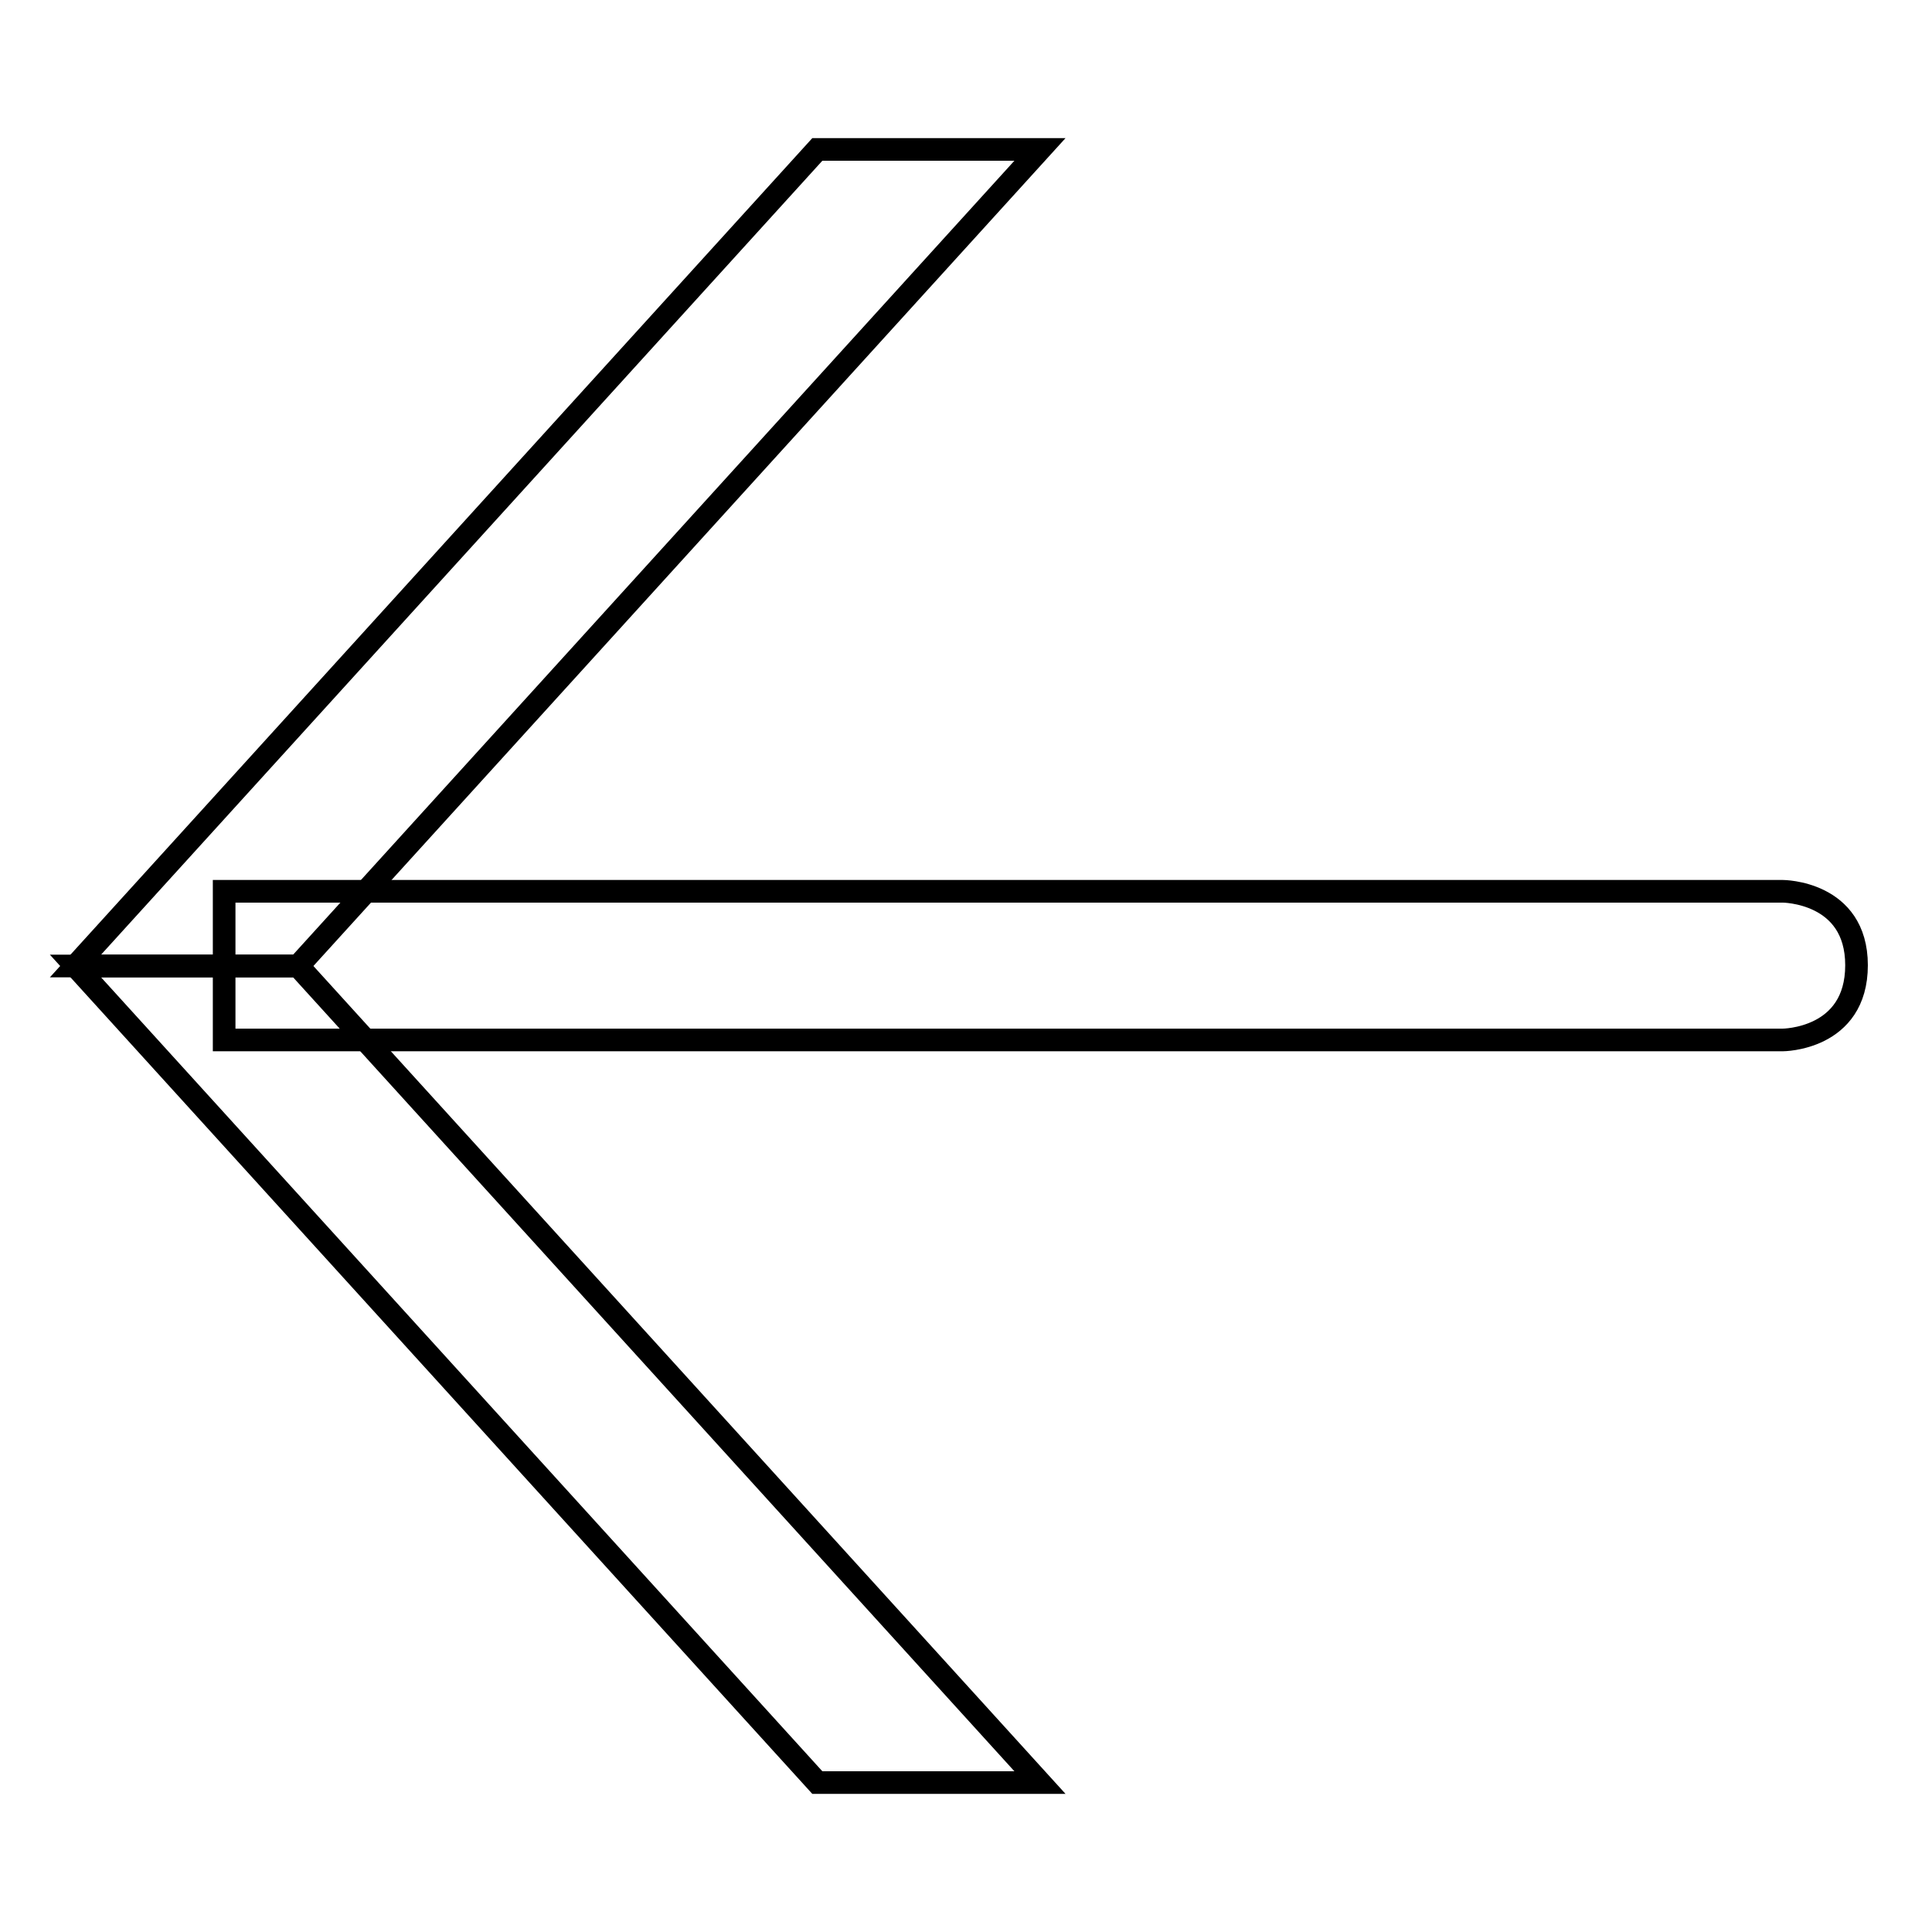
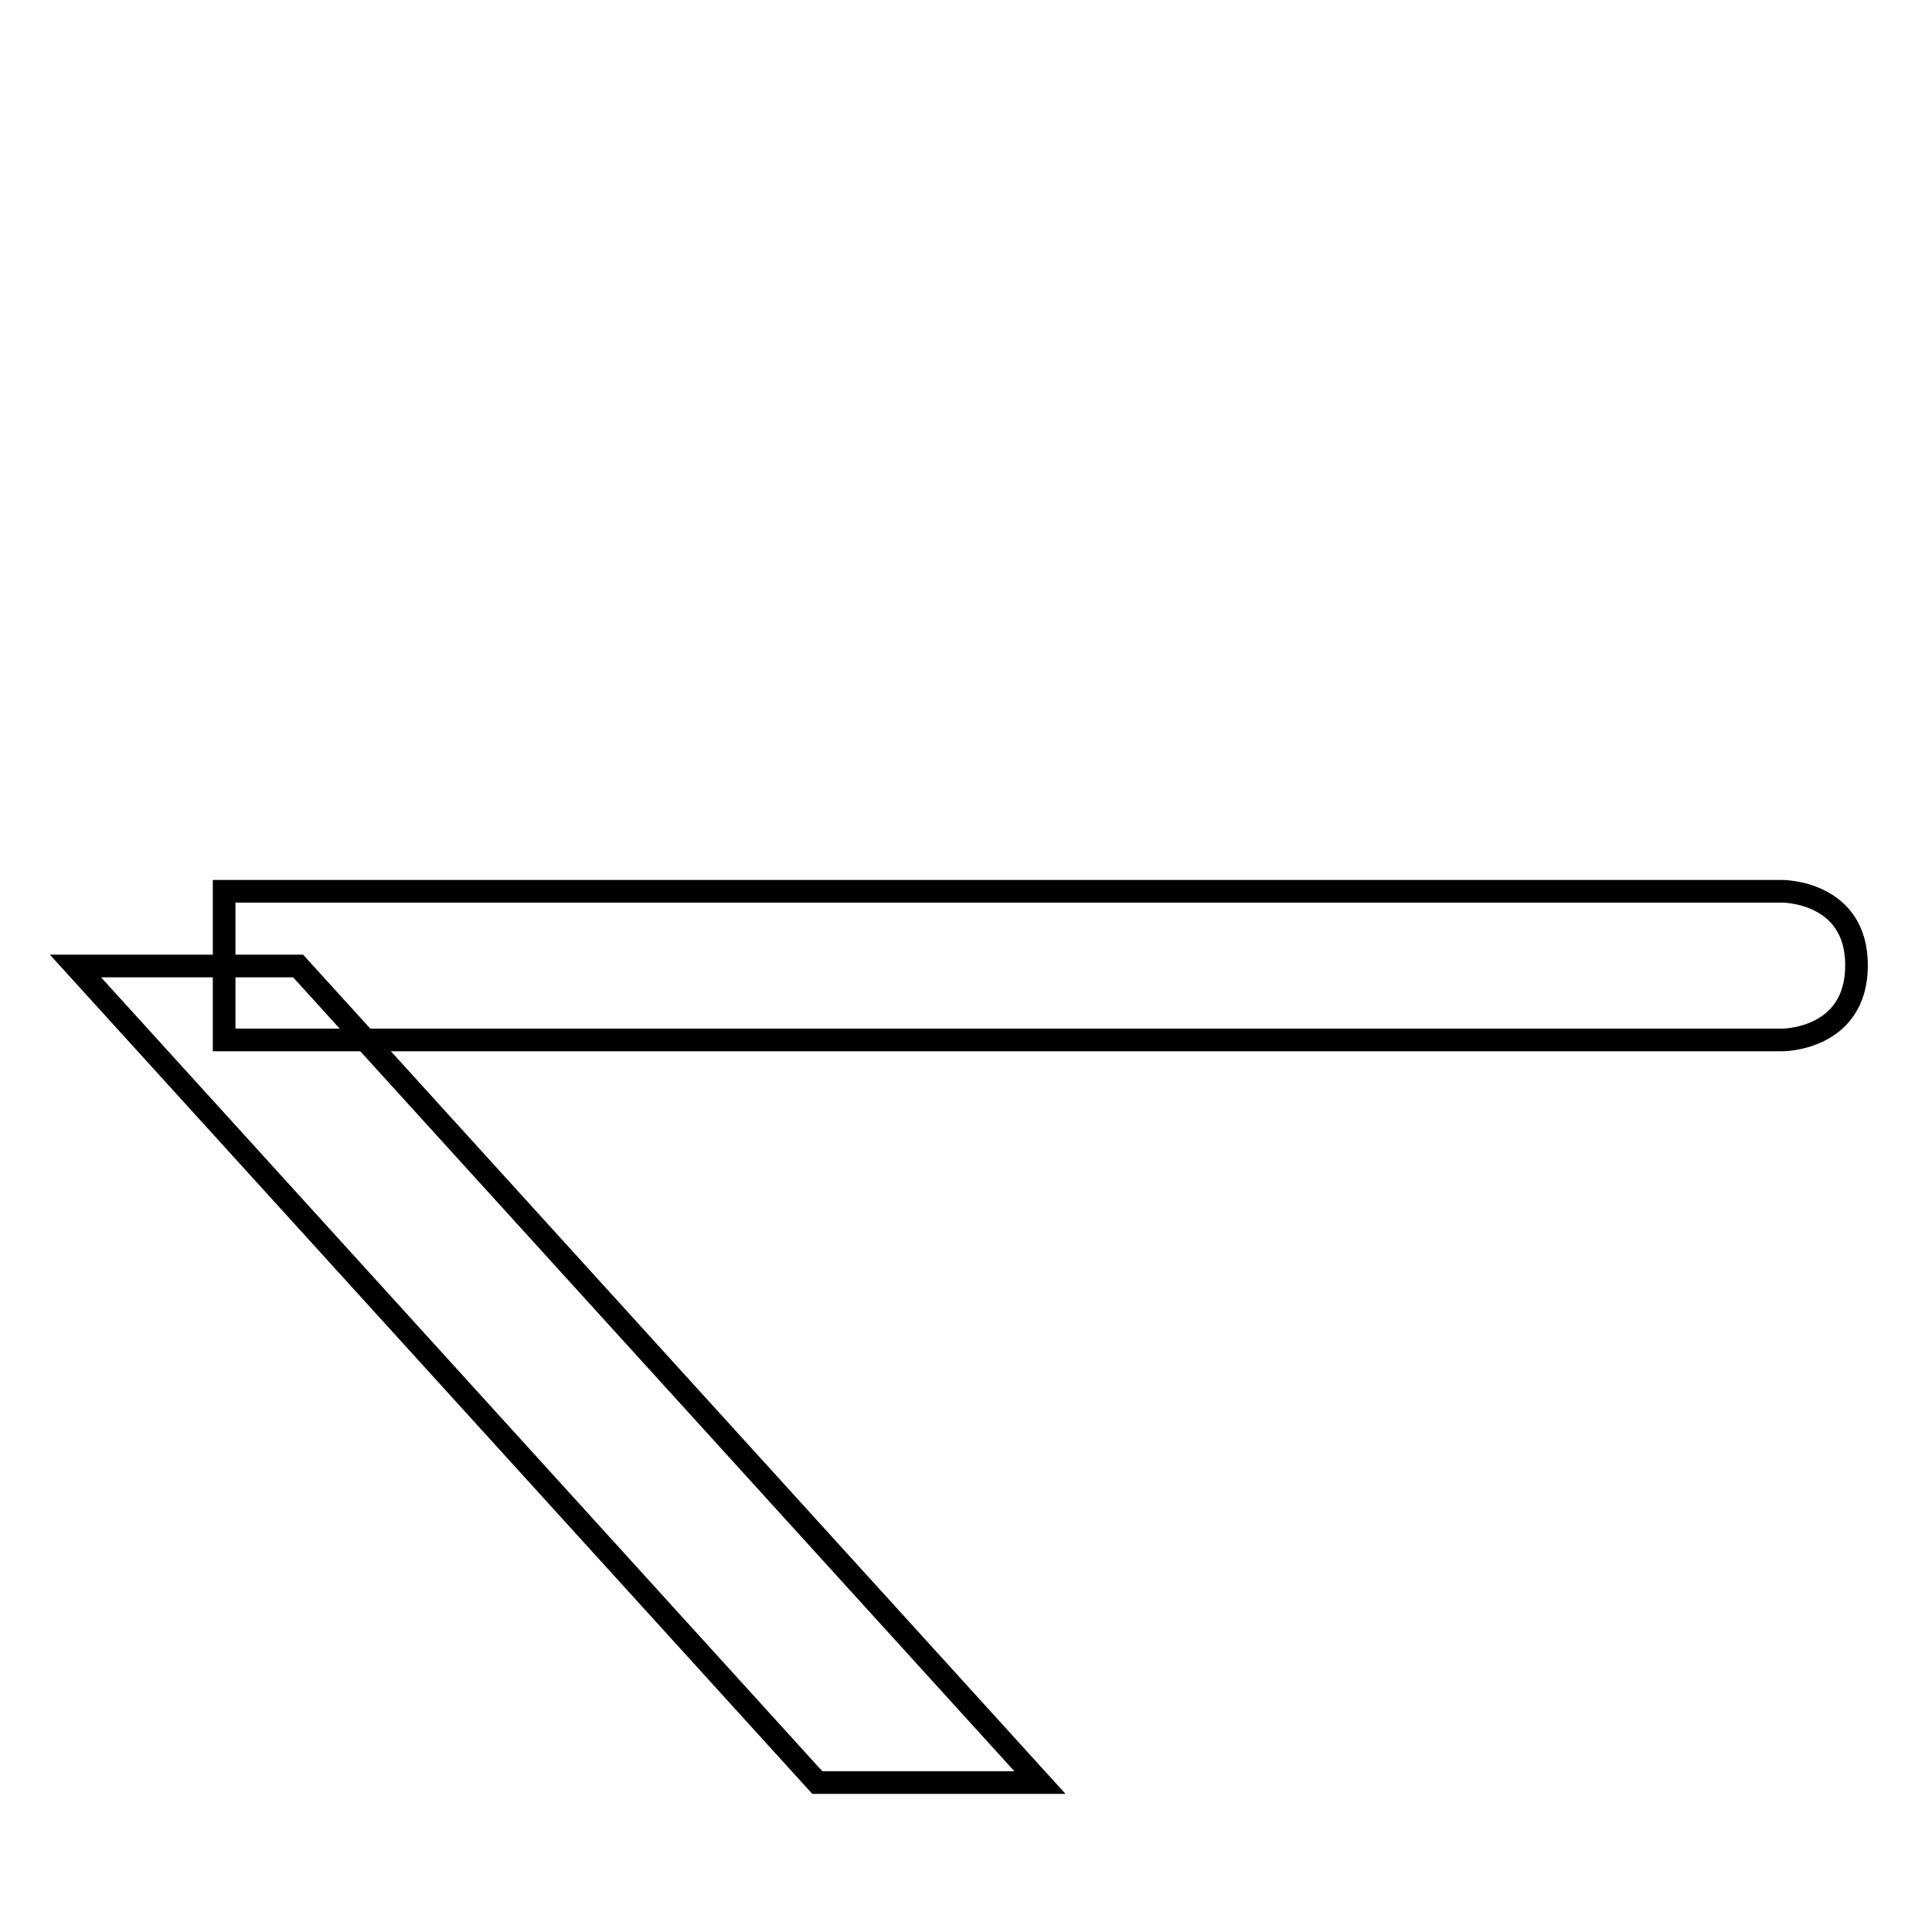
<svg xmlns="http://www.w3.org/2000/svg" version="1.1" x="0px" y="0px" viewBox="0 0 256 256" enable-background="new 0 0 256 256" xml:space="preserve">
  <g>
    <g>
-       <path stroke-width="3" fill-opacity="0" stroke="#000000" d="M132.9,211" />
      <path stroke-width="3" fill-opacity="0" stroke="#000000" d="M236.2,137.8H29.7v-19.7h206.5c0,0,9.8,0,9.8,9.8C246,137.8,236.2,137.8,236.2,137.8z" />
-       <path stroke-width="3" fill-opacity="0" stroke="#000000" d="M39.5,128H10l98.3-108.2h29.5L39.5,128z" />
      <path stroke-width="3" fill-opacity="0" stroke="#000000" d="M137.8,236.2h-29.5L10,128h29.5L137.8,236.2z" />
    </g>
  </g>
</svg>